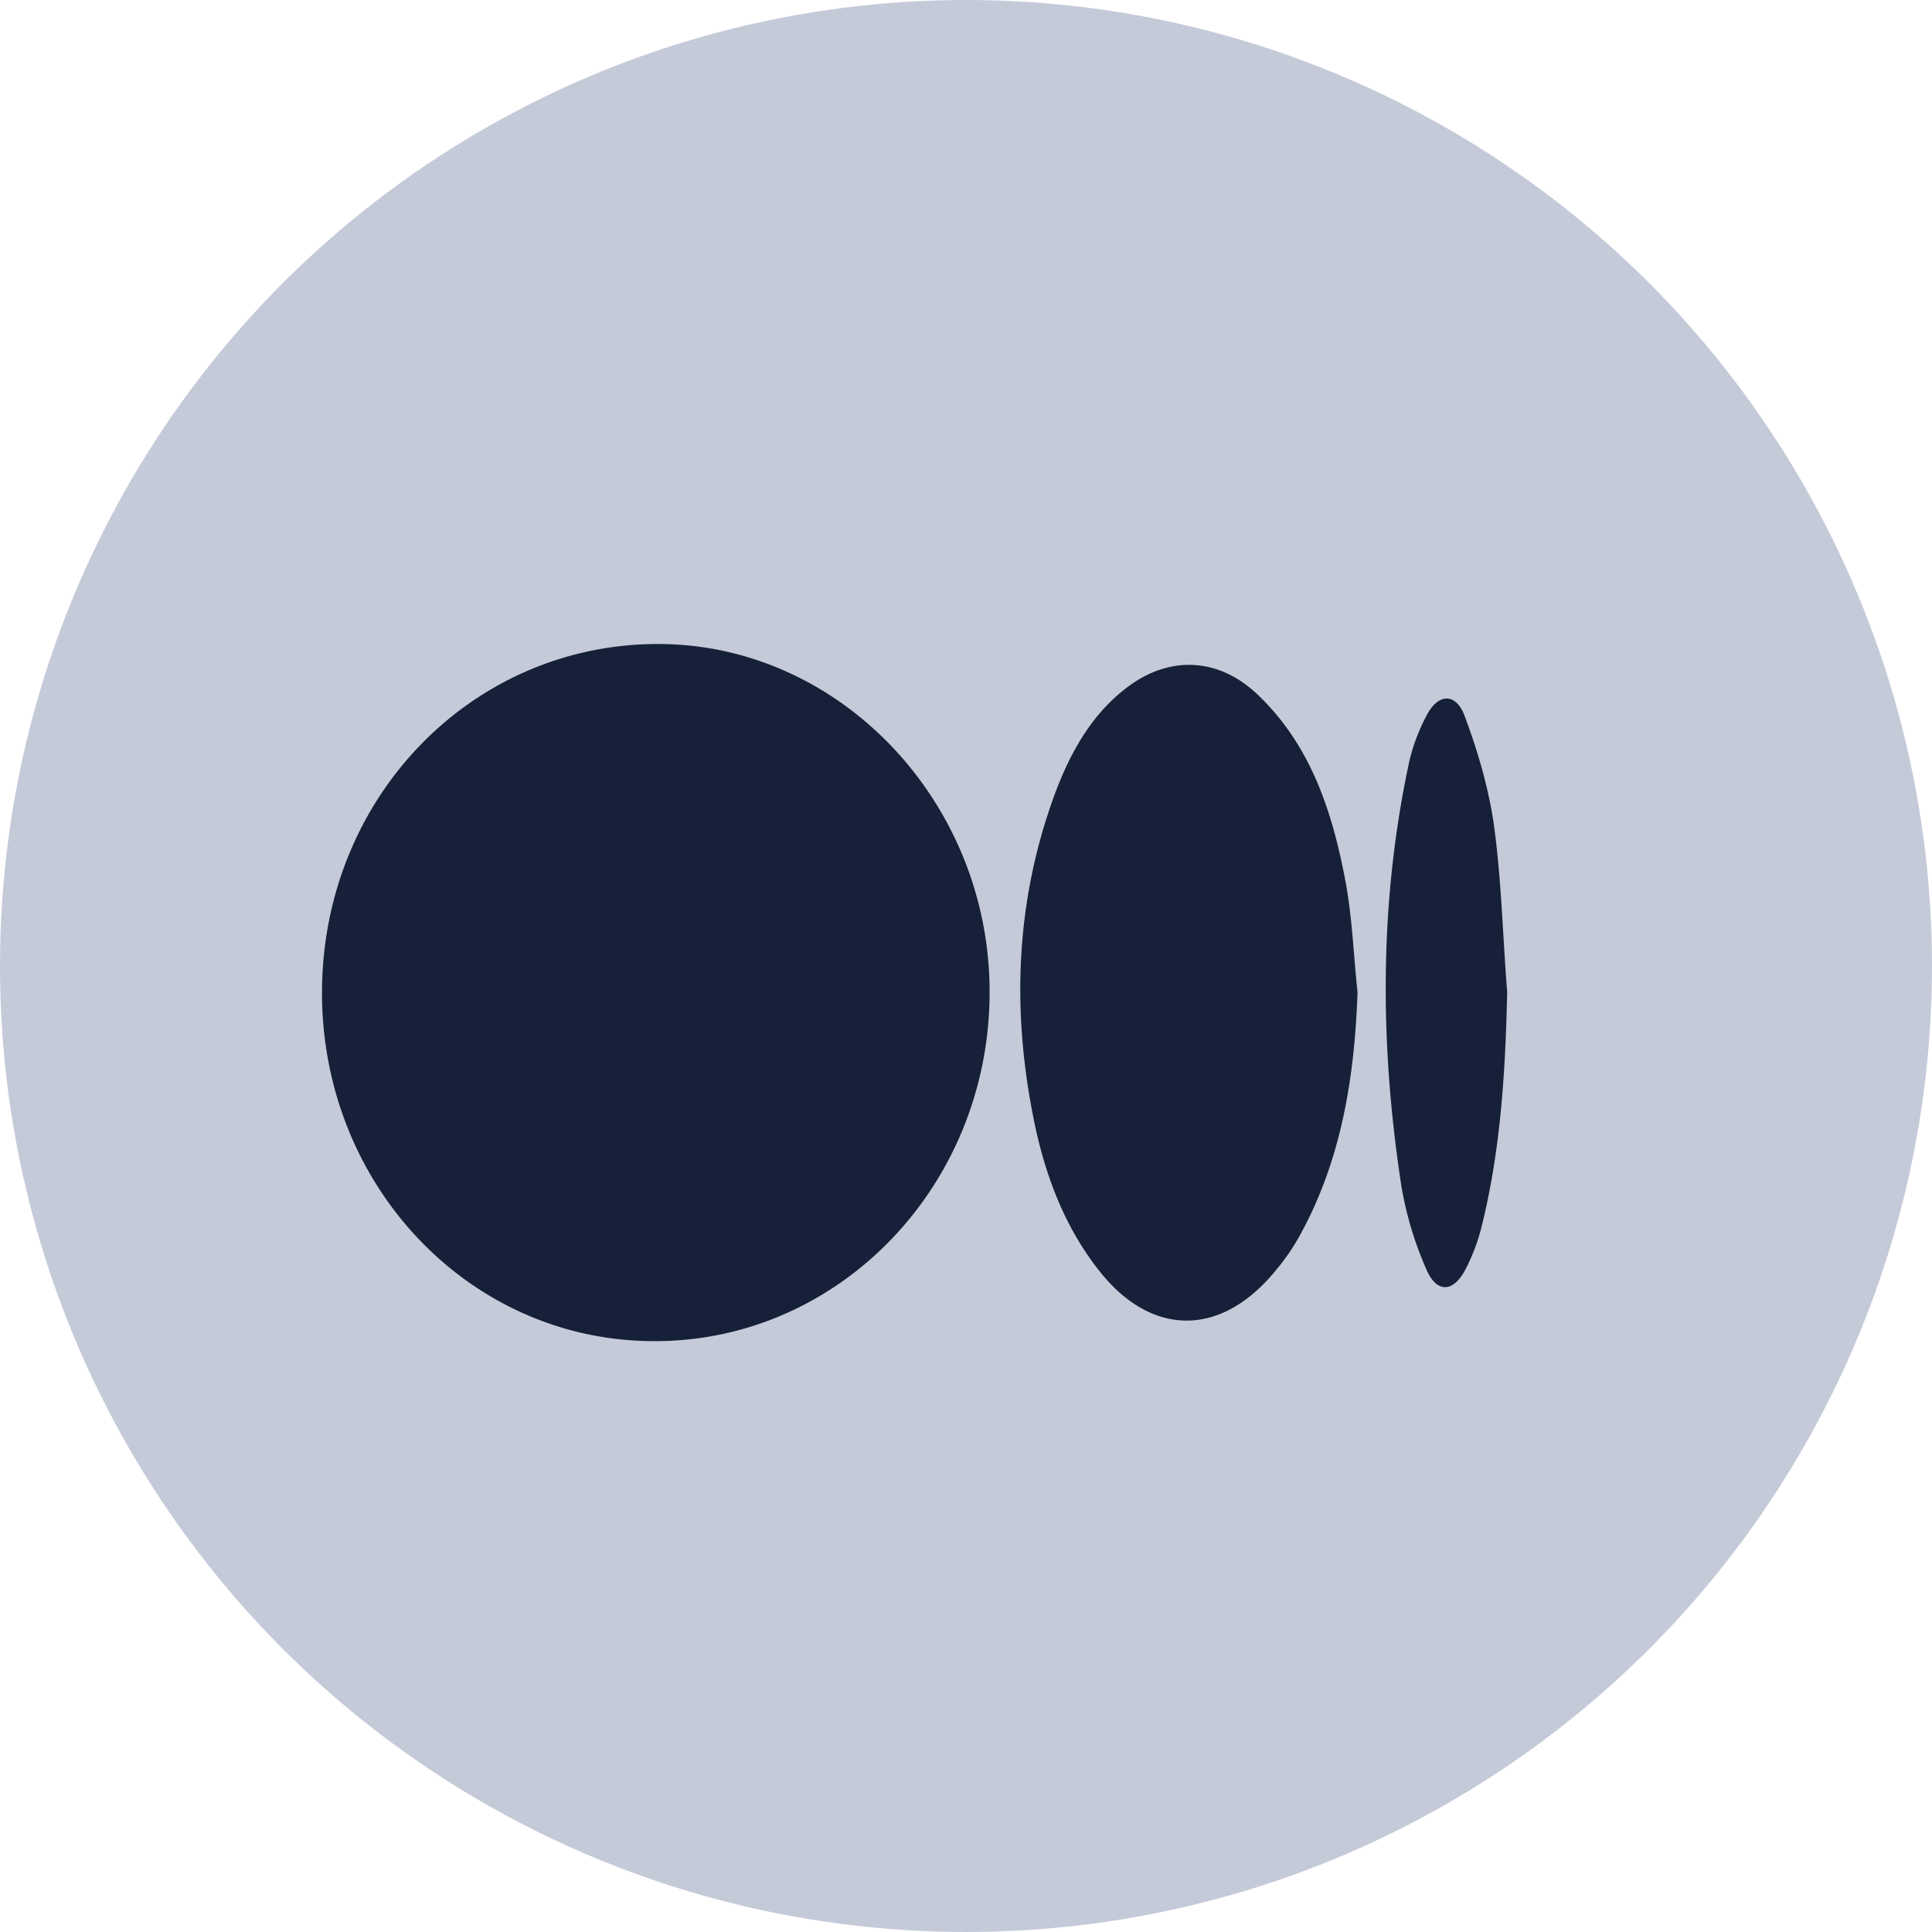
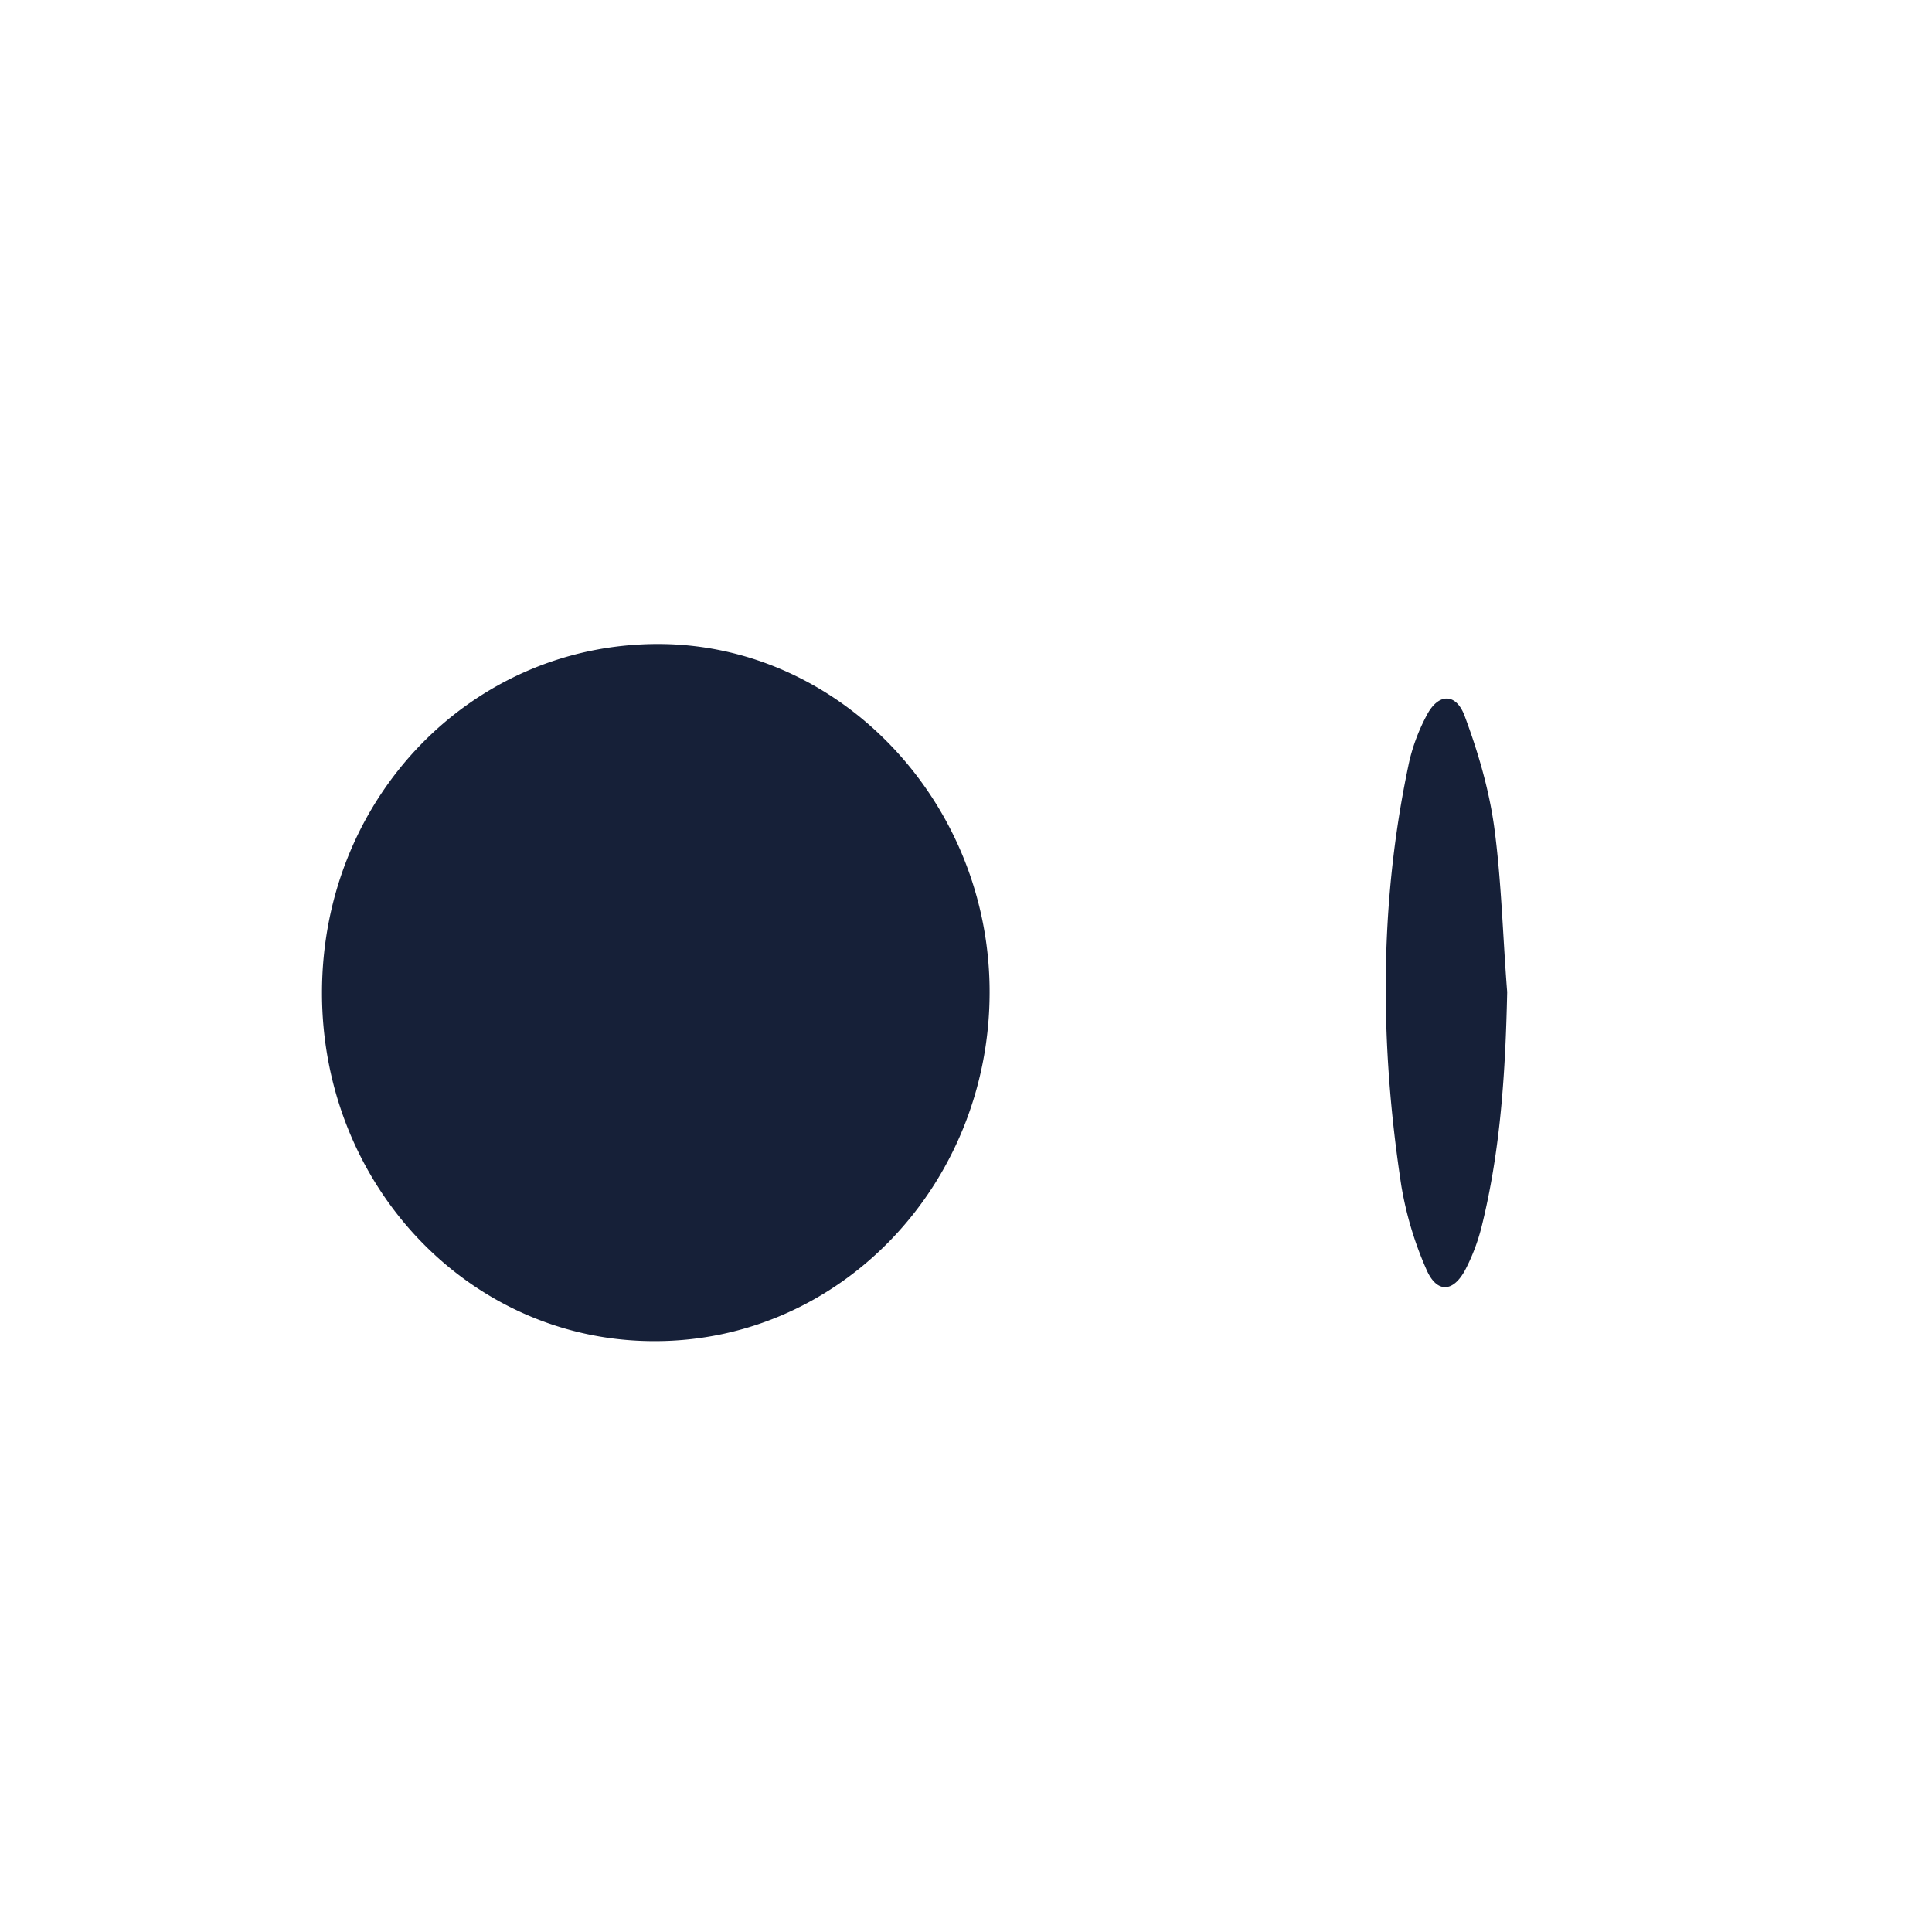
<svg xmlns="http://www.w3.org/2000/svg" width="18" height="18" fill="none" viewBox="0 0 18 18">
-   <circle cx="9" cy="9" r="9" fill="#C5CAD9" />
-   <path fill="#162038" d="M9.22 9.25c-.004 1.798-1.402 3.25-3.126 3.245C4.378 12.495 3 11.048 3 9.25 3 7.435 4.394 5.996 6.138 6c1.692.004 3.086 1.477 3.082 3.25ZM12.648 9.245c-.028.785-.147 1.537-.518 2.229-.073.14-.167.274-.269.392-.505.595-1.145.583-1.626-.034-.318-.405-.497-.882-.6-1.384-.211-1.03-.174-2.047.188-3.038.143-.389.343-.752.677-1.005.4-.304.86-.278 1.223.072.493.473.693 1.093.815 1.747.061.334.073.68.11 1.021ZM14.042 9.242c-.016.742-.061 1.477-.24 2.194a1.849 1.849 0 0 1-.147.388c-.114.22-.27.228-.367 0a3.27 3.27 0 0 1-.232-.776c-.2-1.308-.208-2.613.065-3.912.032-.16.093-.325.17-.469.107-.21.274-.215.355.004.123.33.225.676.274 1.026.069.506.081 1.03.122 1.545Z" />
+   <path fill="#162038" d="M9.22 9.25c-.004 1.798-1.402 3.25-3.126 3.245C4.378 12.495 3 11.048 3 9.25 3 7.435 4.394 5.996 6.138 6c1.692.004 3.086 1.477 3.082 3.25ZM12.648 9.245ZM14.042 9.242c-.016.742-.061 1.477-.24 2.194a1.849 1.849 0 0 1-.147.388c-.114.22-.27.228-.367 0a3.27 3.27 0 0 1-.232-.776c-.2-1.308-.208-2.613.065-3.912.032-.16.093-.325.17-.469.107-.21.274-.215.355.004.123.33.225.676.274 1.026.069.506.081 1.03.122 1.545Z" />
</svg>